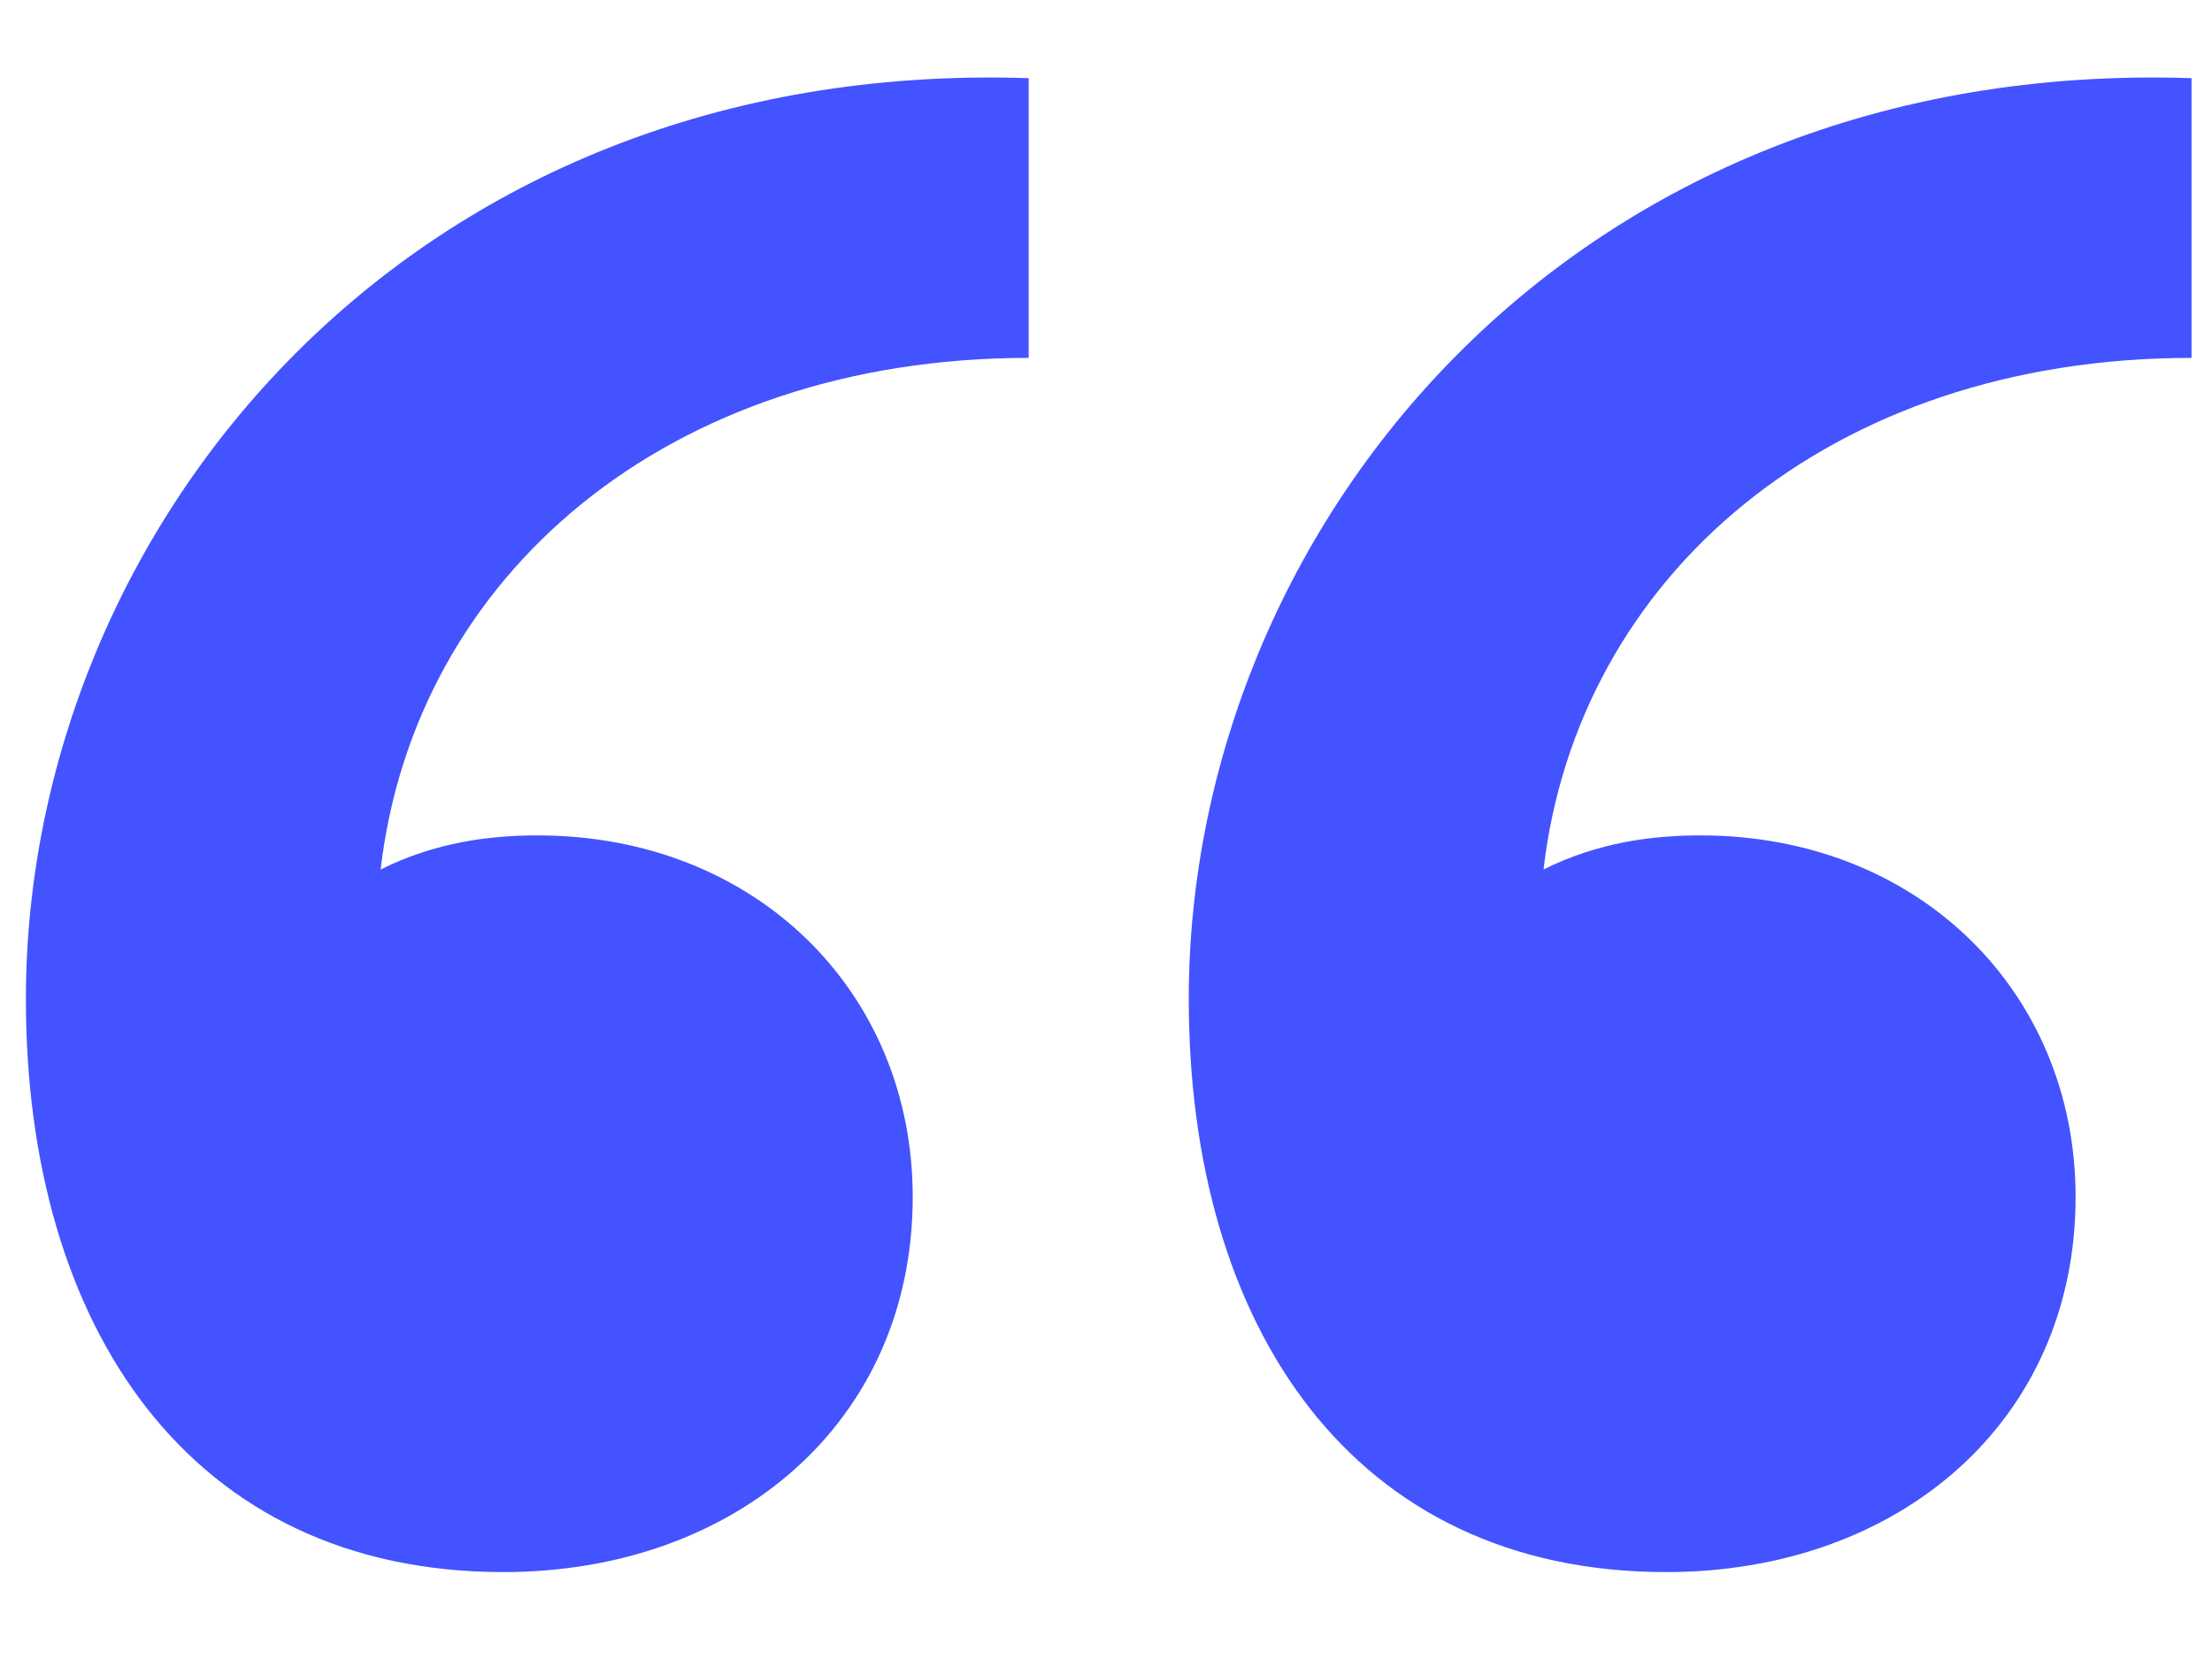
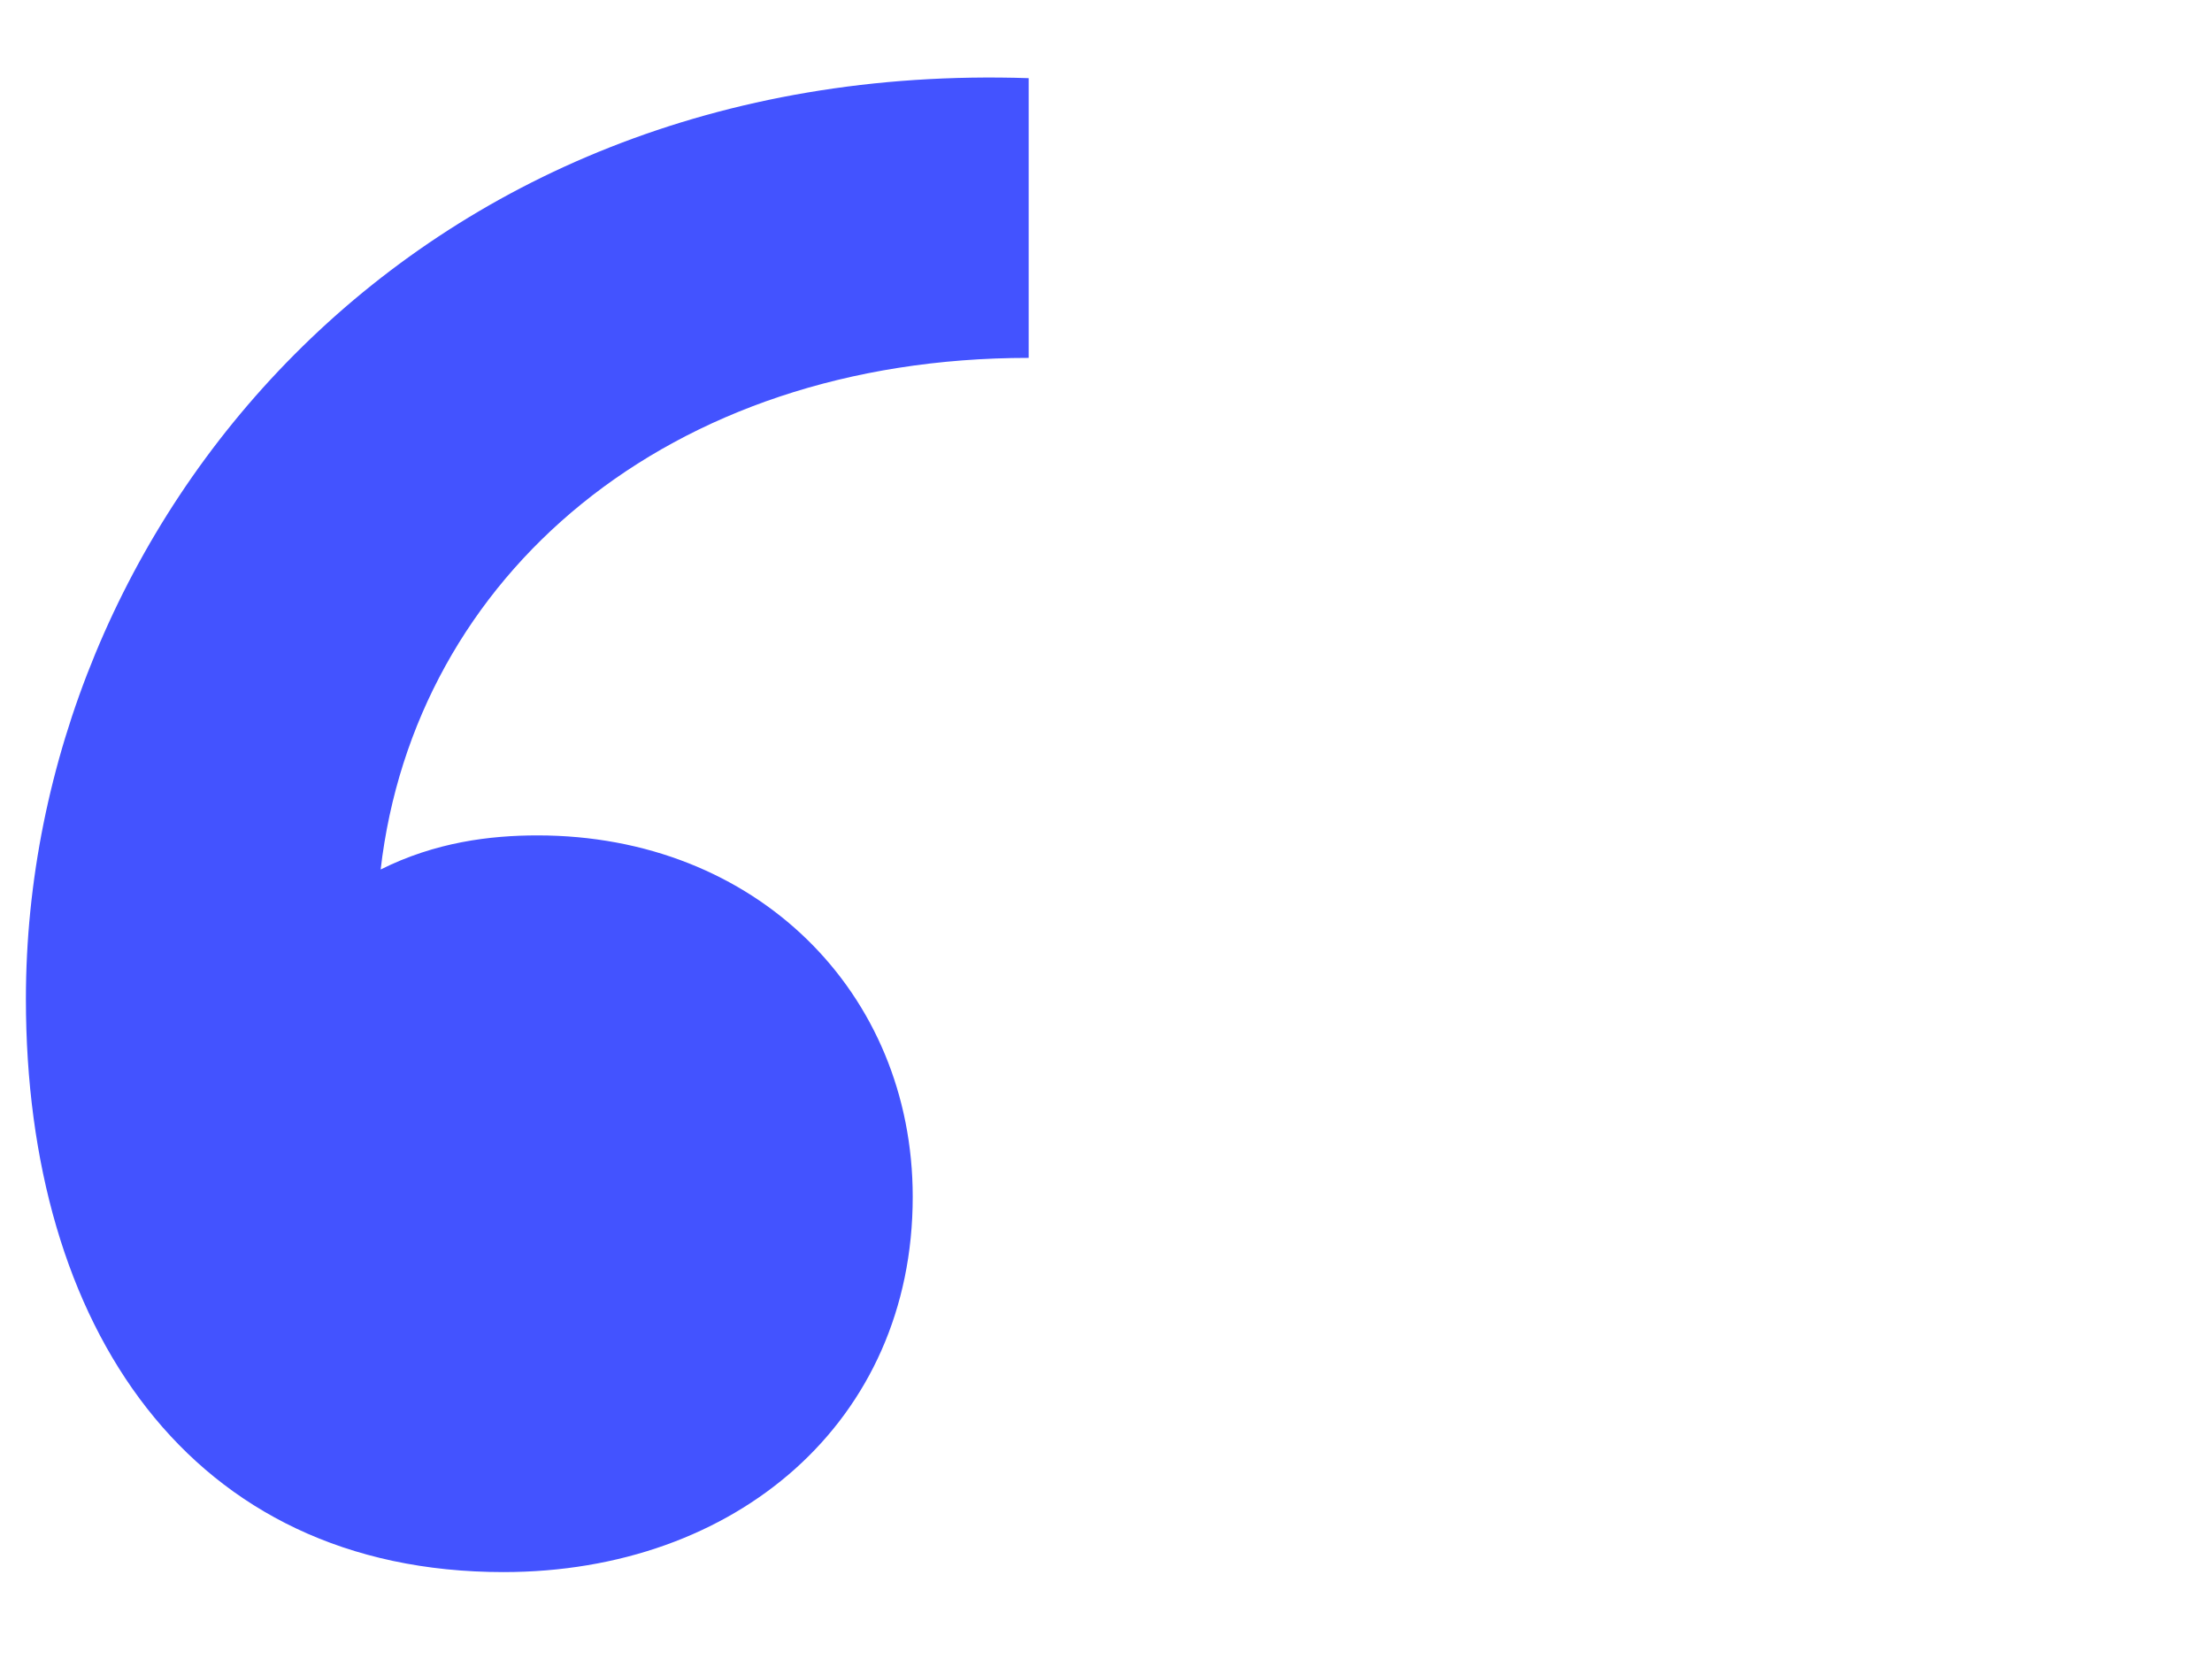
<svg xmlns="http://www.w3.org/2000/svg" width="24" height="18" viewBox="0 0 24 18" fill="none">
  <path d="M0.281 10.84C0.281 5.733 4.426 0.626 11.161 0.848V3.883C7.239 3.883 4.5 6.251 4.13 9.434C4.722 9.138 5.314 9.064 5.832 9.064C8.201 9.064 9.903 10.766 9.903 12.986C9.903 15.429 7.979 17.057 5.462 17.057C2.058 17.057 0.281 14.393 0.281 10.84Z" fill="#4353FF" />
-   <path d="M12.898 10.84C12.898 5.733 17.043 0.626 23.778 0.848V3.883C19.856 3.883 17.117 6.251 16.747 9.434C17.339 9.138 17.931 9.064 18.45 9.064C20.818 9.064 22.52 10.766 22.52 12.986C22.52 15.429 20.596 17.057 18.079 17.057C14.675 17.057 12.898 14.393 12.898 10.84Z" fill="#4353FF" />
</svg>